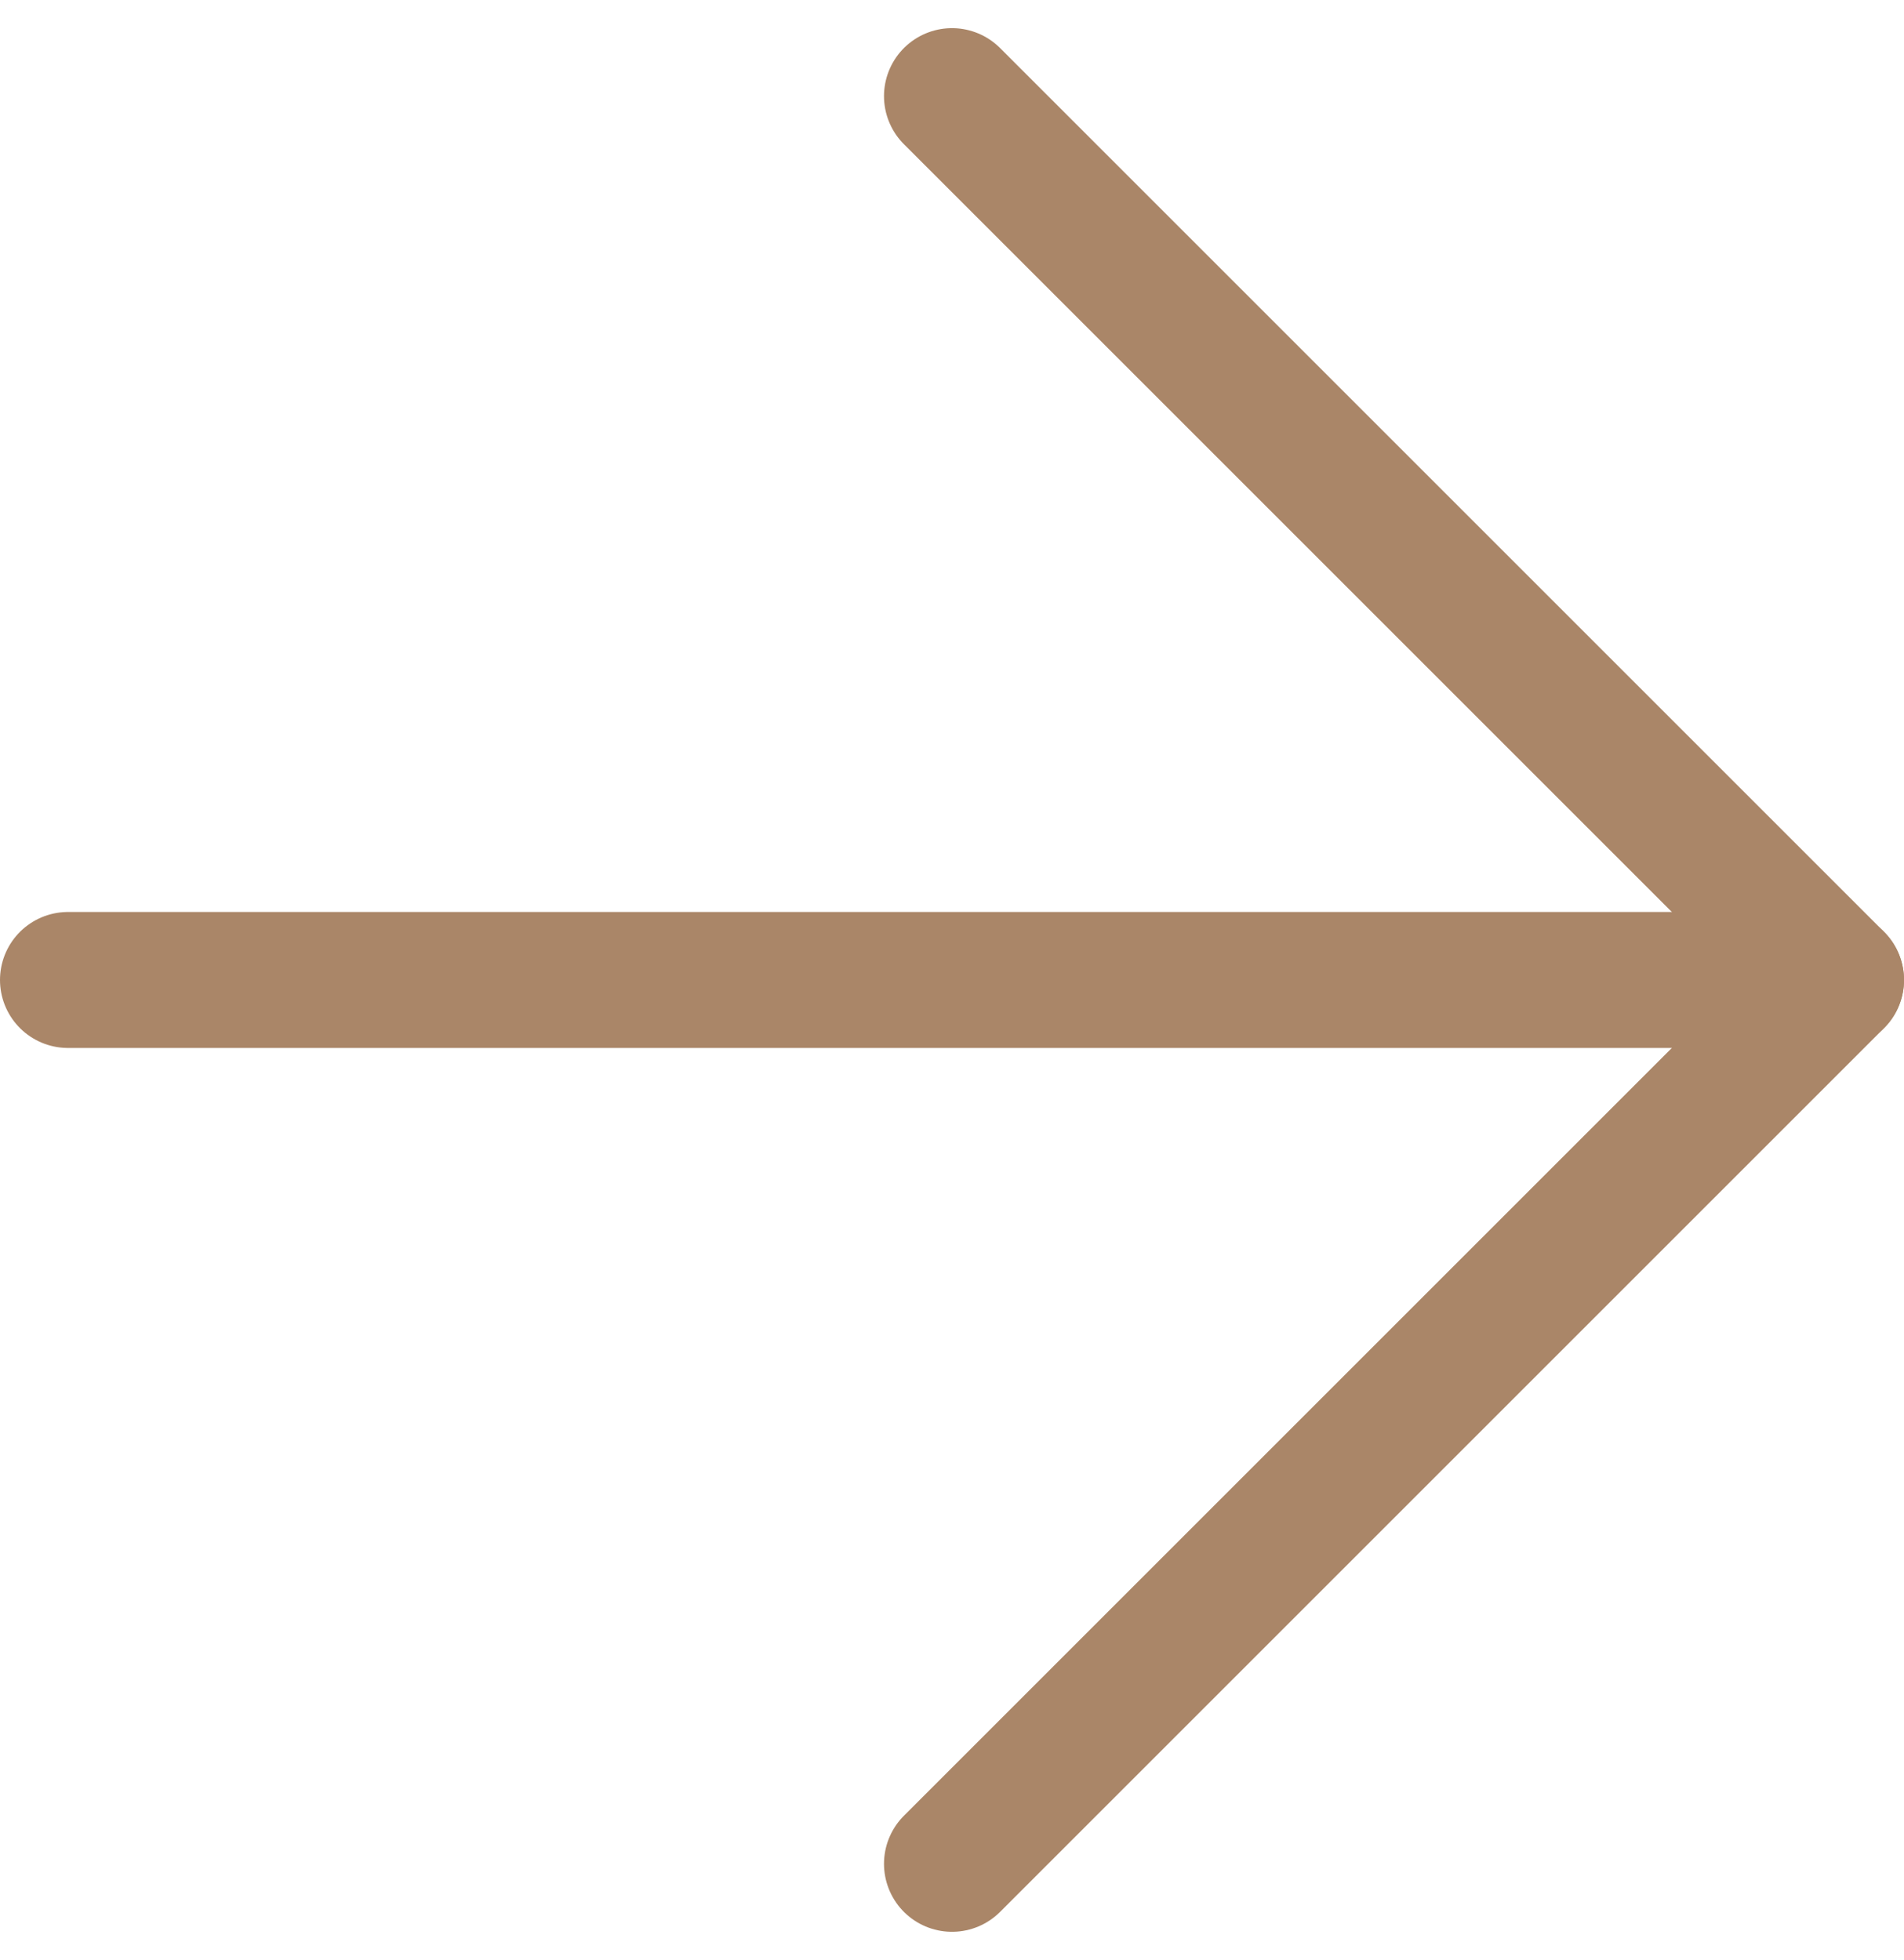
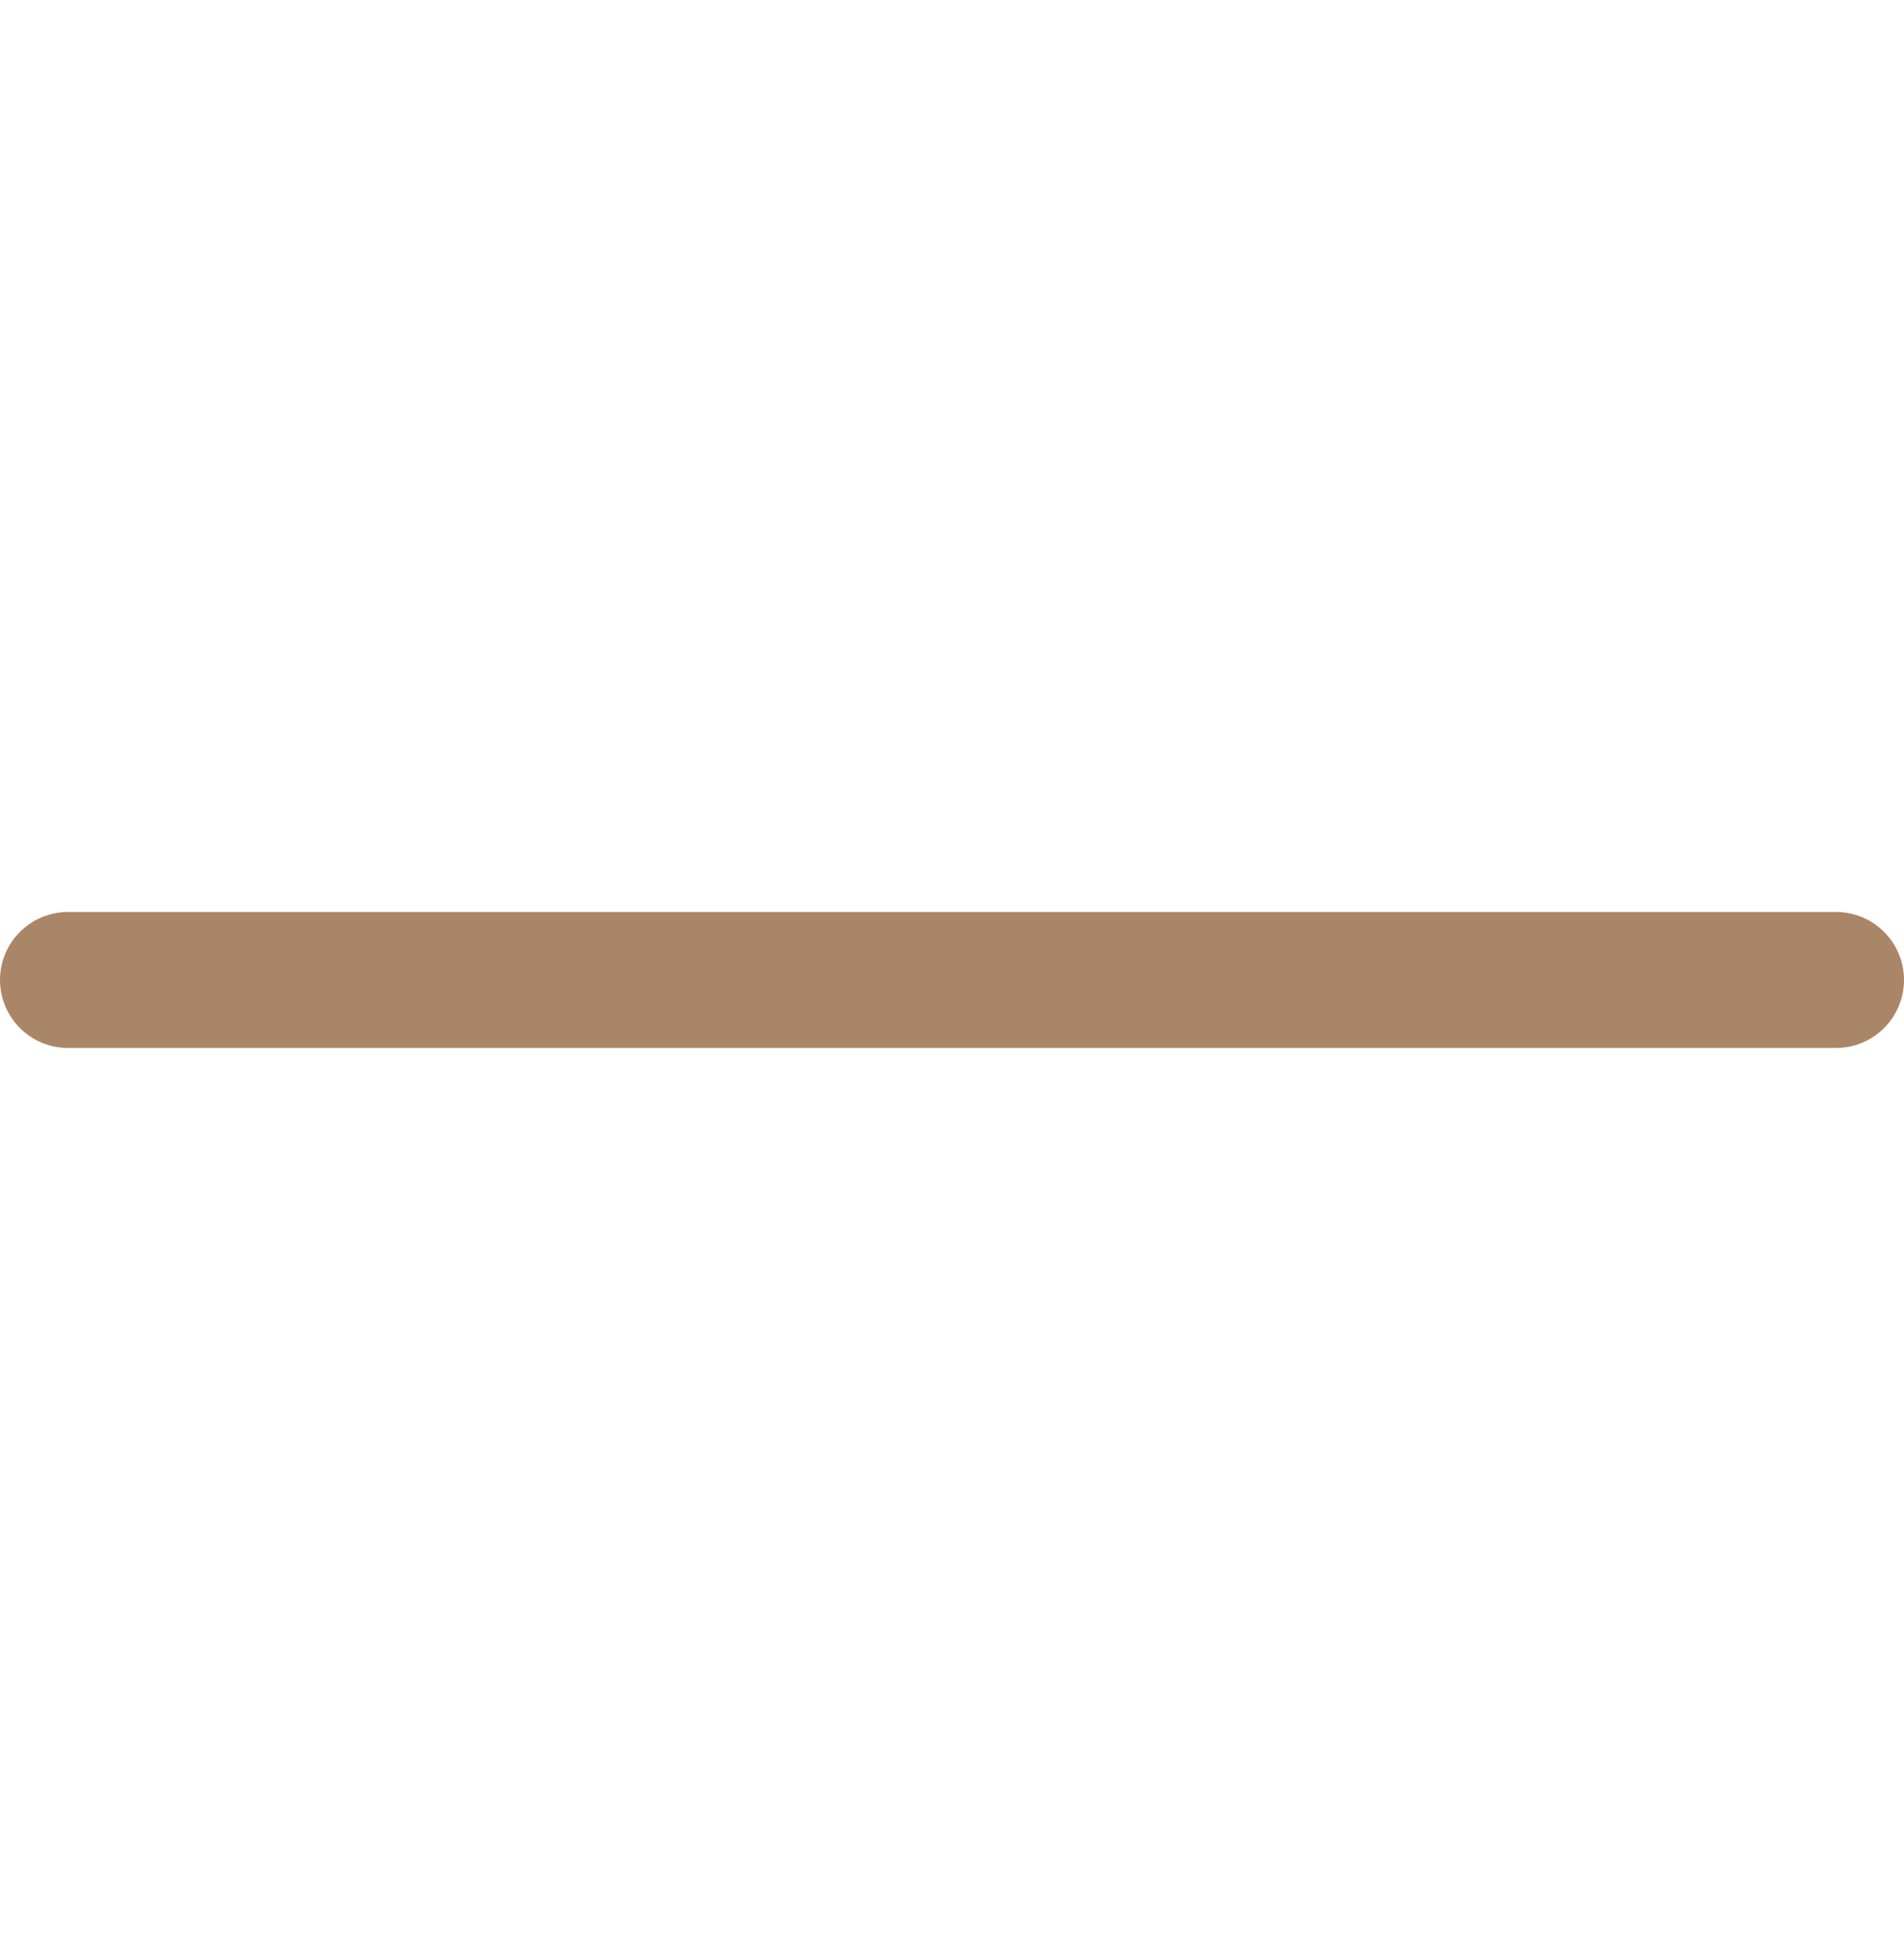
<svg xmlns="http://www.w3.org/2000/svg" width="14" height="14.414" viewBox="0 0 14 14.414">
  <g id="Icon_feather-arrow-right" data-name="Icon feather-arrow-right" transform="translate(-7 -6.793)">
    <path id="Path_27" data-name="Path 27" d="M7.5,18h13" transform="translate(0 -4)" fill="none" stroke="#aa8668" stroke-linecap="round" stroke-linejoin="round" stroke-width="1" />
-     <path id="Path_28" data-name="Path 28" d="M18,7.5,24.5,14,18,20.5" transform="translate(-4 0)" fill="none" stroke="#aa8668" stroke-linecap="round" stroke-linejoin="round" stroke-width="1" />
  </g>
</svg>